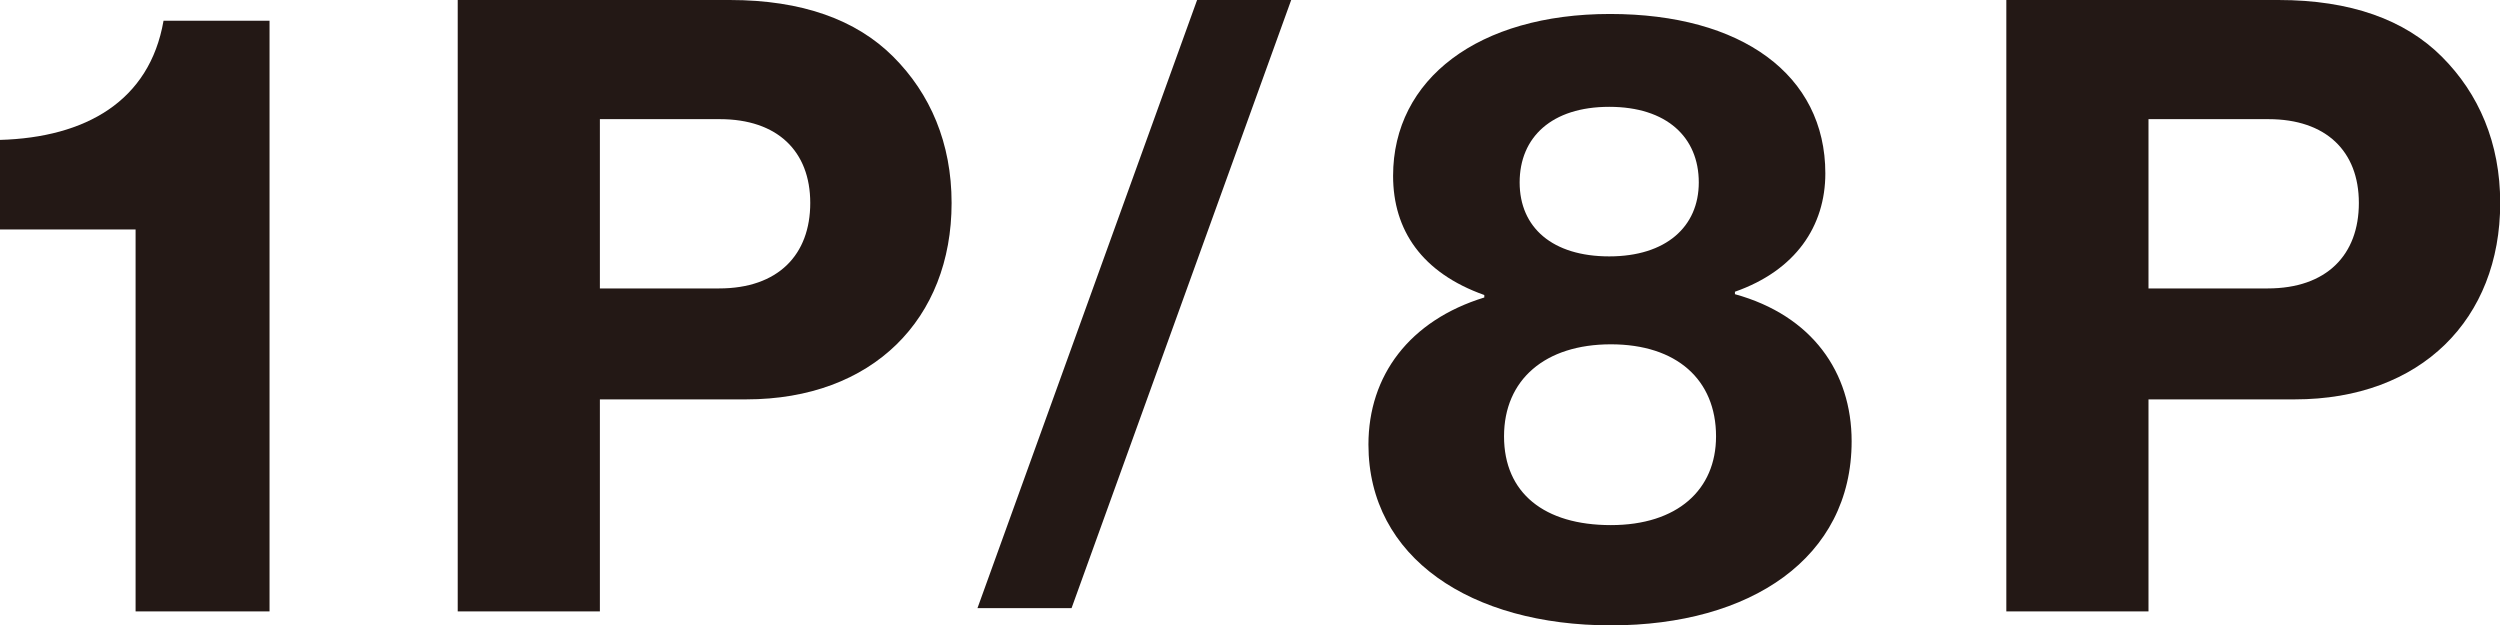
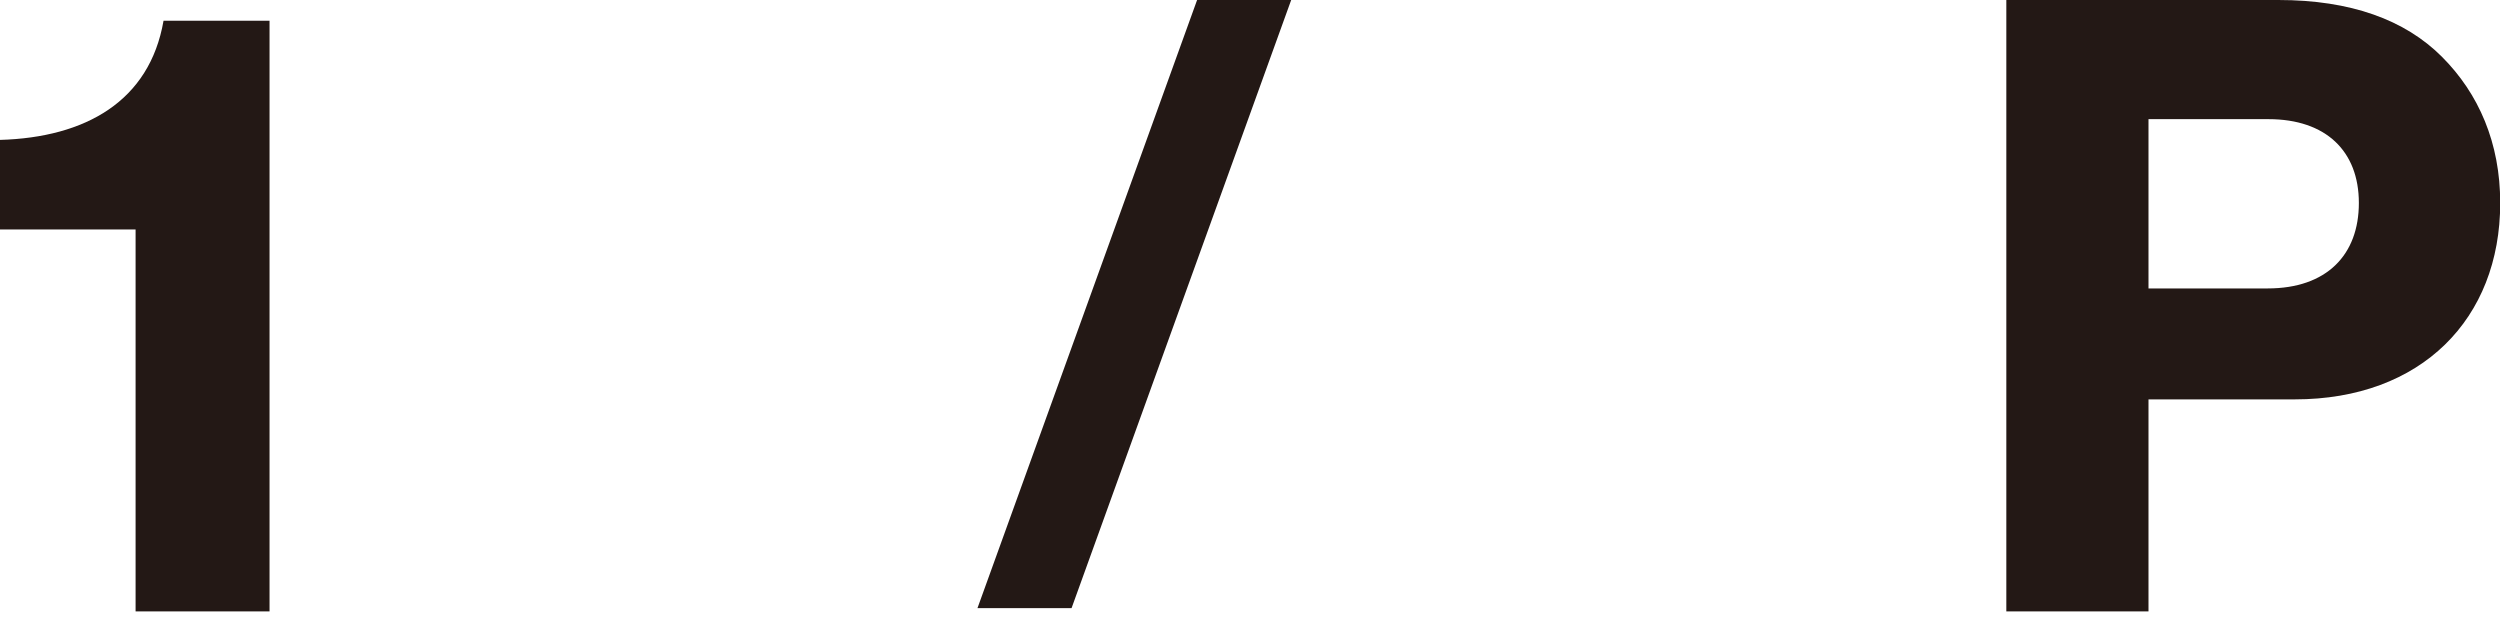
<svg xmlns="http://www.w3.org/2000/svg" id="_レイヤー_2" data-name="レイヤー 2" viewBox="0 0 121.69 30.44">
  <defs>
    <style>
      .cls-1 {
        fill: #231815;
      }
    </style>
  </defs>
  <g id="_デザイン" data-name="デザイン">
    <g>
      <path class="cls-1" d="m6.6,11.17H0v-4.36c4.16-.12,7.28-1.88,7.96-5.8h5.16v28.75h-6.52V11.17Z" />
-       <path class="cls-1" d="m22.28,0h13.24c3.52,0,6.16.96,7.96,2.76,1.8,1.8,2.84,4.2,2.84,7.12,0,5.64-3.84,9.56-10,9.56h-7.12v10.32h-6.92V0Zm6.92,14.04h5.8c2.88,0,4.44-1.64,4.44-4.16s-1.6-4.08-4.4-4.08h-5.84v8.24Z" />
      <path class="cls-1" d="m58.27,0h4.58l-10.69,29.6h-4.58L58.27,0Z" />
-       <path class="cls-1" d="m66.61,21.64c0-3.36,2-6.04,5.64-7.16v-.12c-3.04-1.08-4.44-3.16-4.44-5.8,0-4.72,4.16-7.88,10.56-7.88s10.48,2.96,10.48,7.76c0,2.56-1.44,4.72-4.4,5.76v.12c3.76,1.04,5.68,3.8,5.68,7.16,0,5.68-4.92,8.96-11.72,8.96s-11.8-3.28-11.8-8.8Zm16.92-.4c0-2.76-1.92-4.48-5.12-4.48s-5.2,1.72-5.2,4.48,1.96,4.32,5.2,4.32,5.12-1.72,5.12-4.32Zm-.84-12.36c0-2.2-1.56-3.68-4.36-3.68s-4.36,1.48-4.36,3.68,1.6,3.6,4.36,3.6,4.36-1.44,4.36-3.6Z" />
      <path class="cls-1" d="m97.66,0h13.24c3.52,0,6.16.96,7.96,2.76,1.8,1.8,2.84,4.2,2.84,7.12,0,5.64-3.84,9.56-10,9.56h-7.12v10.32h-6.92V0Zm6.92,14.04h5.8c2.88,0,4.44-1.64,4.44-4.16s-1.6-4.08-4.4-4.08h-5.84v8.24Z" />
    </g>
  </g>
</svg>